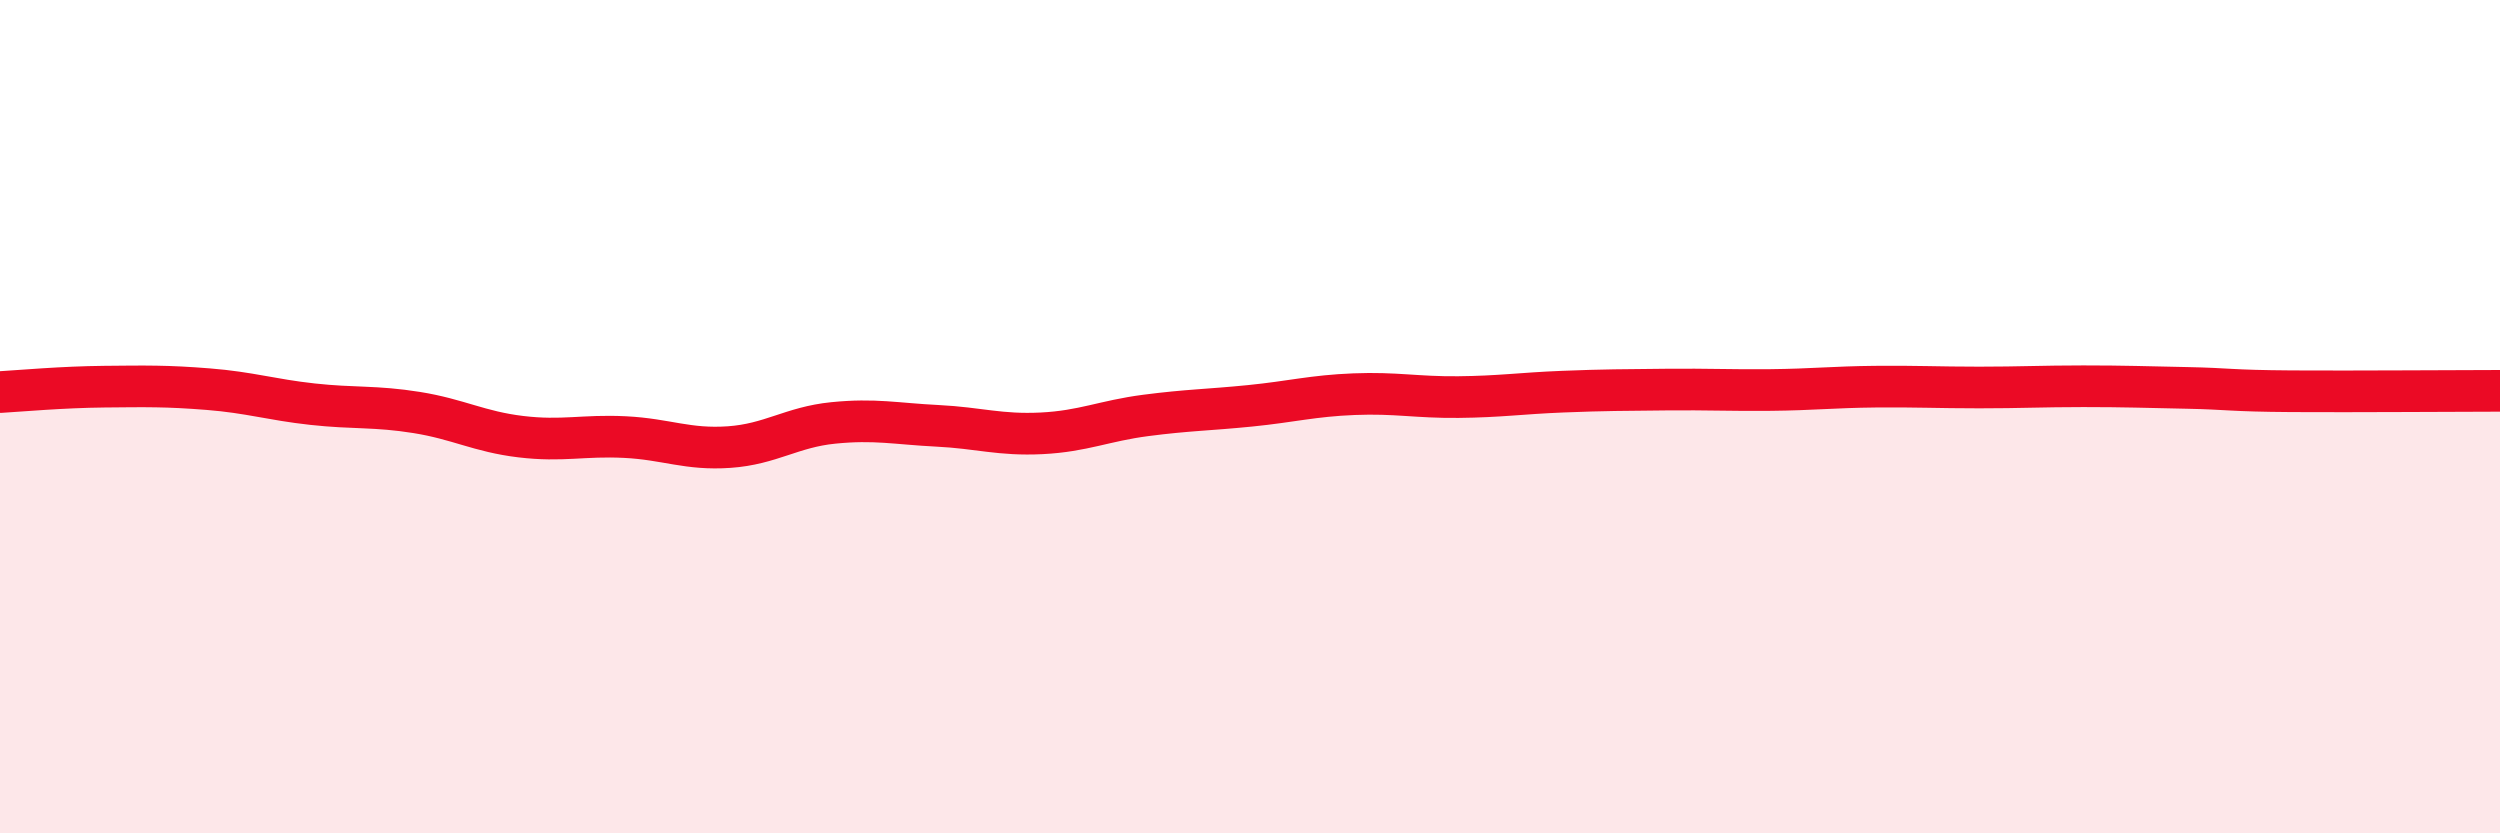
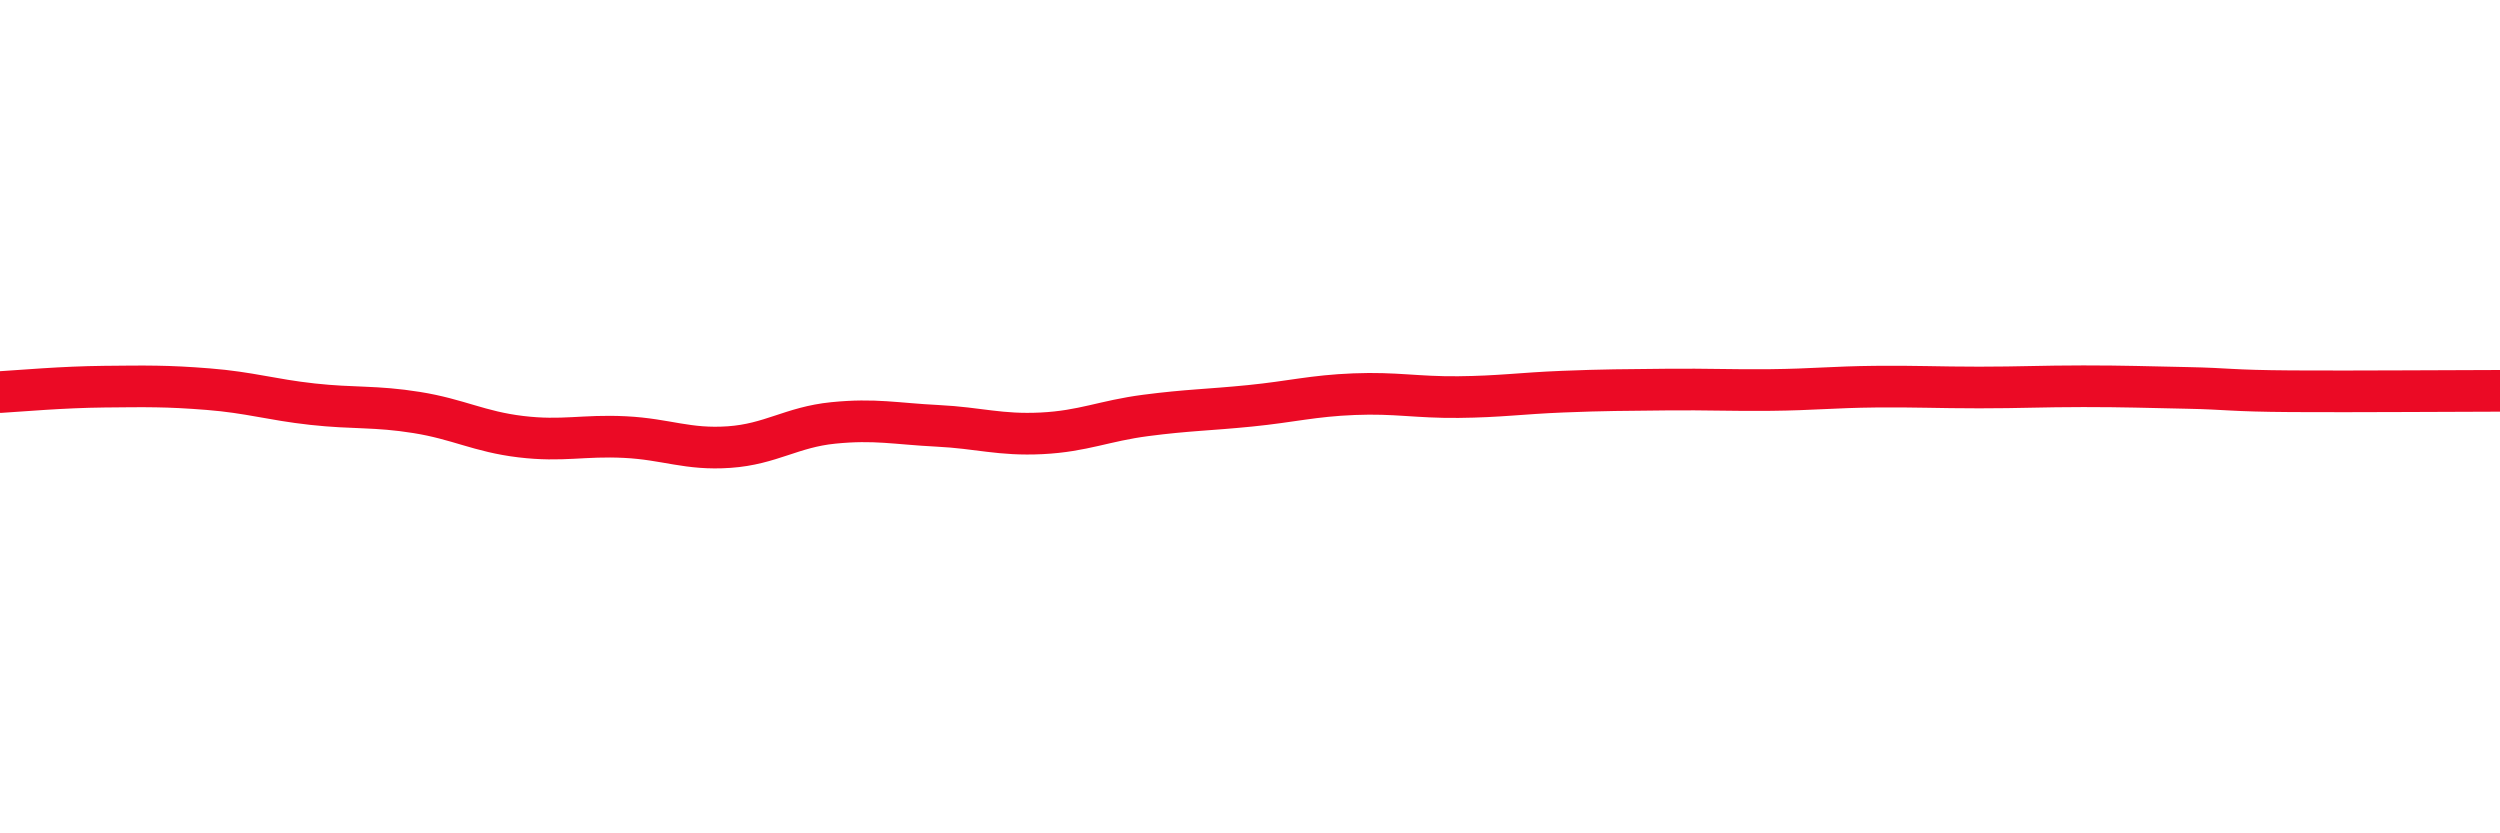
<svg xmlns="http://www.w3.org/2000/svg" width="60" height="20" viewBox="0 0 60 20">
-   <path d="M 0,9.41 C 0.5,9.38 1.5,9.29 2.5,9.28 C 3.5,9.27 4,9.26 5,9.34 C 6,9.42 6.5,9.59 7.5,9.7 C 8.5,9.81 9,9.74 10,9.9 C 11,10.06 11.5,10.36 12.5,10.48 C 13.5,10.6 14,10.44 15,10.49 C 16,10.54 16.5,10.8 17.5,10.73 C 18.5,10.66 19,10.25 20,10.15 C 21,10.05 21.5,10.17 22.5,10.22 C 23.5,10.27 24,10.45 25,10.4 C 26,10.35 26.5,10.1 27.5,9.97 C 28.5,9.84 29,9.84 30,9.74 C 31,9.64 31.5,9.5 32.5,9.46 C 33.5,9.42 34,9.54 35,9.53 C 36,9.52 36.5,9.44 37.5,9.4 C 38.5,9.36 39,9.36 40,9.35 C 41,9.34 41.5,9.37 42.5,9.36 C 43.5,9.35 44,9.29 45,9.28 C 46,9.27 46.5,9.3 47.5,9.3 C 48.5,9.3 49,9.27 50,9.27 C 51,9.27 51.5,9.29 52.5,9.31 C 53.5,9.33 53.5,9.38 55,9.39 C 56.5,9.4 59,9.38 60,9.38L60 20L0 20Z" fill="#EB0A25" opacity="0.1" stroke-linecap="round" stroke-linejoin="round" />
  <path d="M 0,9.41 C 0.5,9.38 1.5,9.29 2.5,9.28 C 3.5,9.27 4,9.26 5,9.34 C 6,9.42 6.5,9.59 7.5,9.7 C 8.5,9.81 9,9.74 10,9.9 C 11,10.06 11.5,10.36 12.5,10.48 C 13.5,10.6 14,10.44 15,10.49 C 16,10.54 16.5,10.8 17.5,10.73 C 18.5,10.66 19,10.25 20,10.15 C 21,10.05 21.5,10.17 22.5,10.22 C 23.5,10.27 24,10.45 25,10.4 C 26,10.35 26.5,10.1 27.5,9.97 C 28.5,9.84 29,9.84 30,9.74 C 31,9.64 31.5,9.5 32.5,9.46 C 33.5,9.42 34,9.54 35,9.53 C 36,9.52 36.5,9.44 37.5,9.4 C 38.5,9.36 39,9.36 40,9.35 C 41,9.34 41.5,9.37 42.5,9.36 C 43.5,9.35 44,9.29 45,9.28 C 46,9.27 46.5,9.3 47.5,9.3 C 48.5,9.3 49,9.27 50,9.27 C 51,9.27 51.5,9.29 52.5,9.31 C 53.5,9.33 53.5,9.38 55,9.39 C 56.5,9.4 59,9.38 60,9.38" stroke="#EB0A25" stroke-width="1" fill="none" stroke-linecap="round" stroke-linejoin="round" />
</svg>